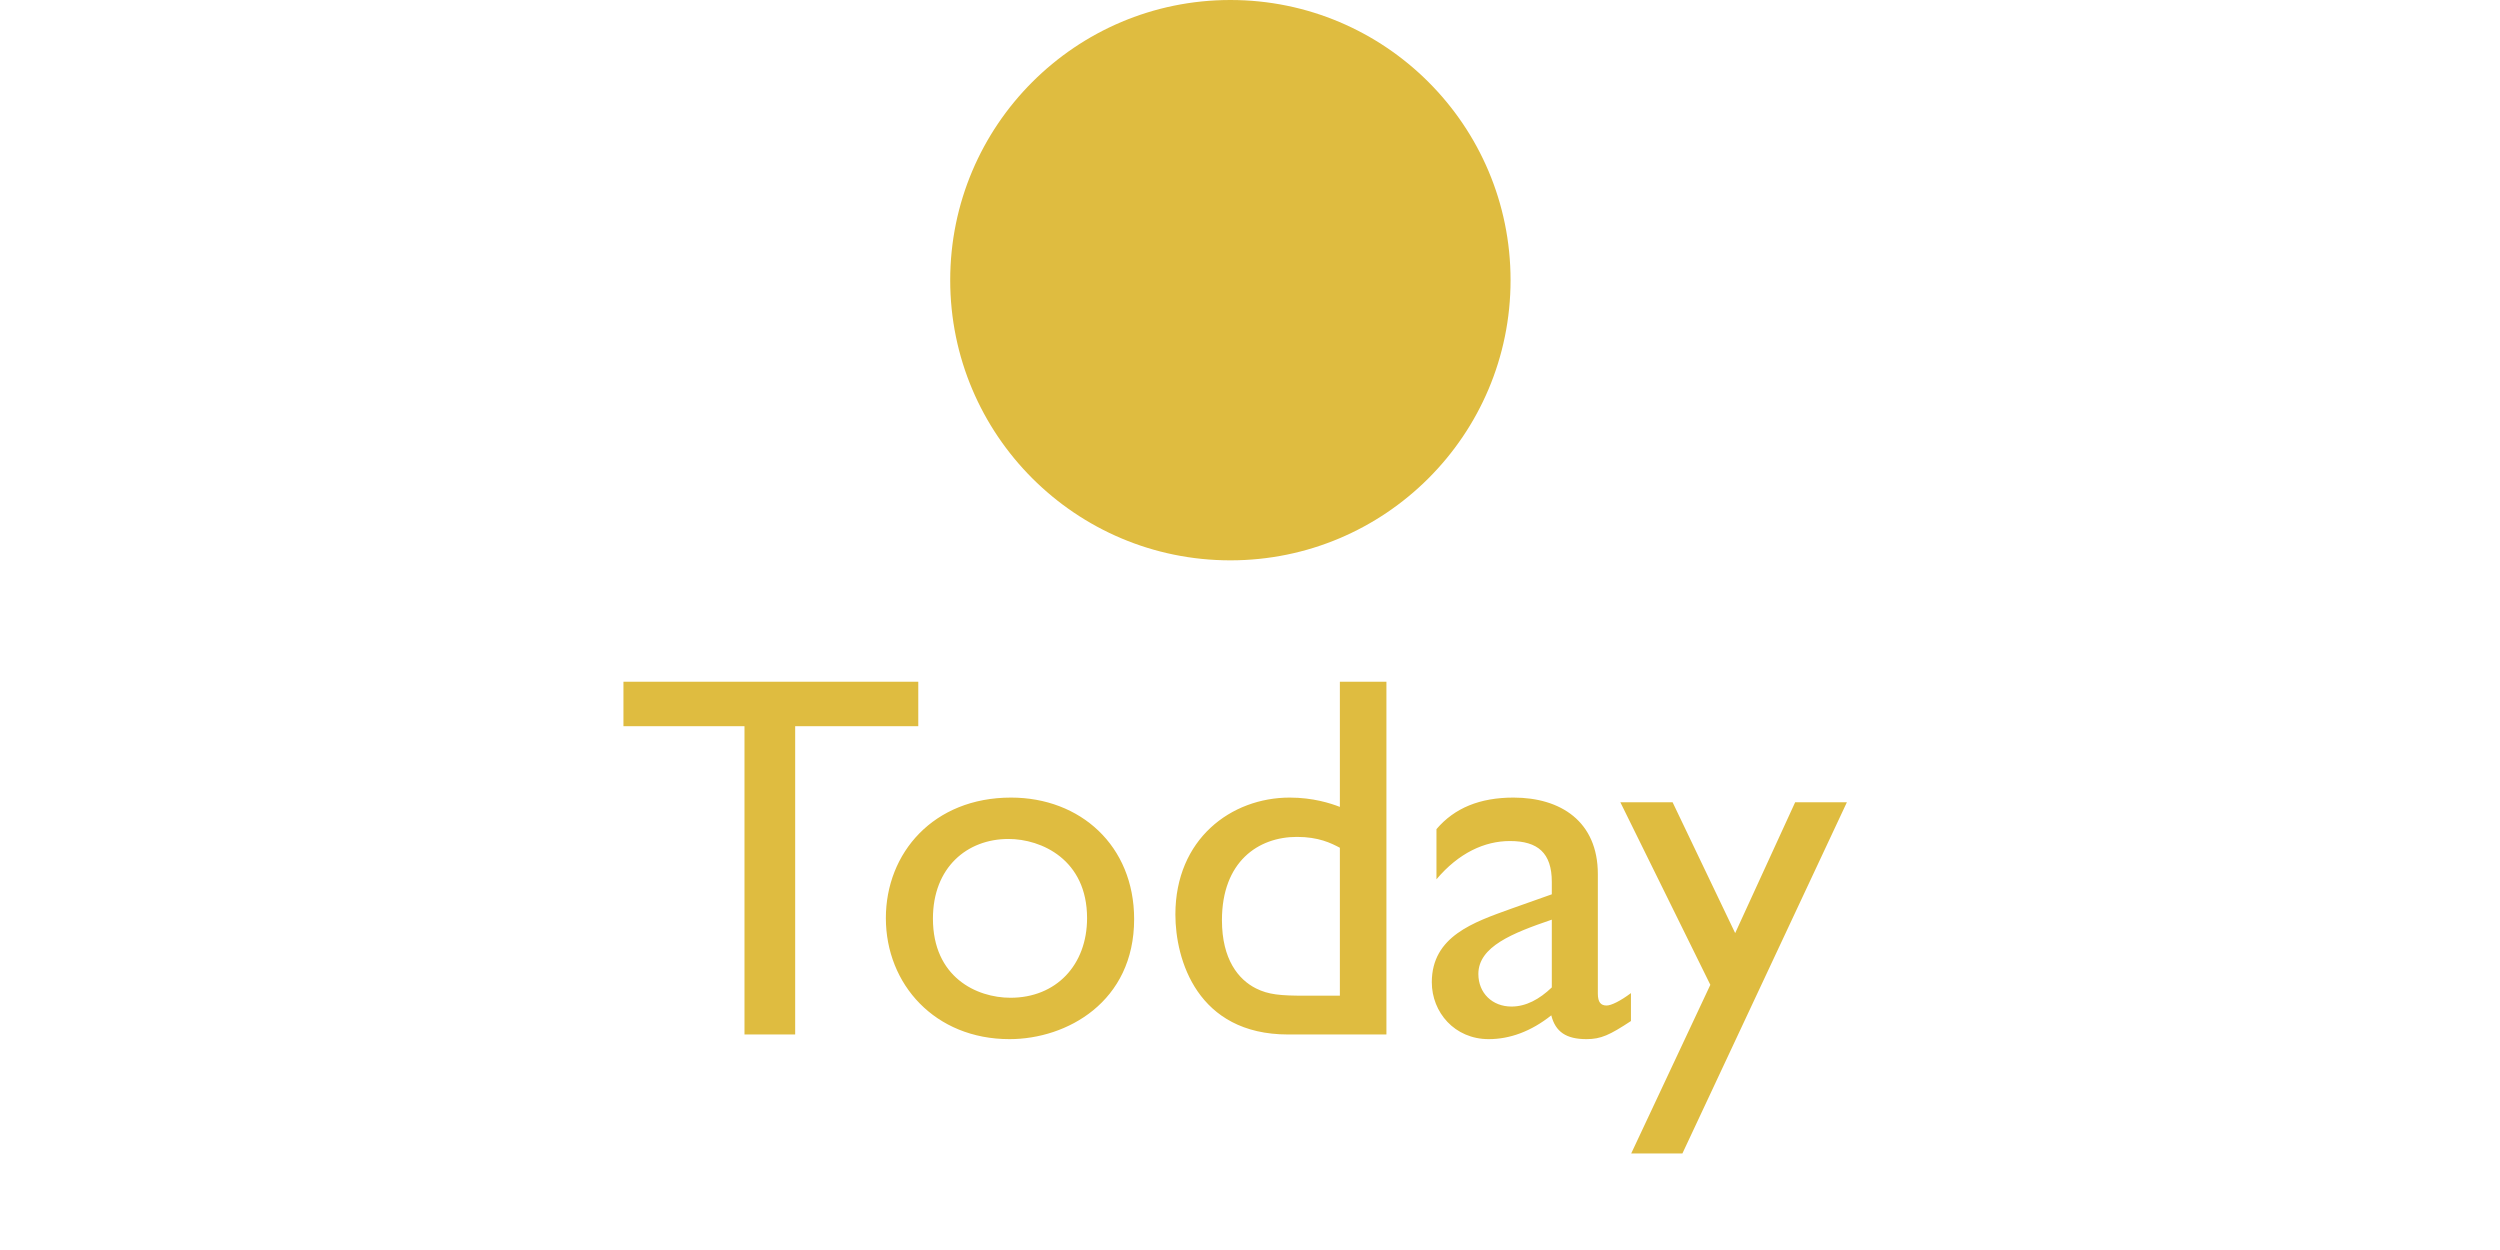
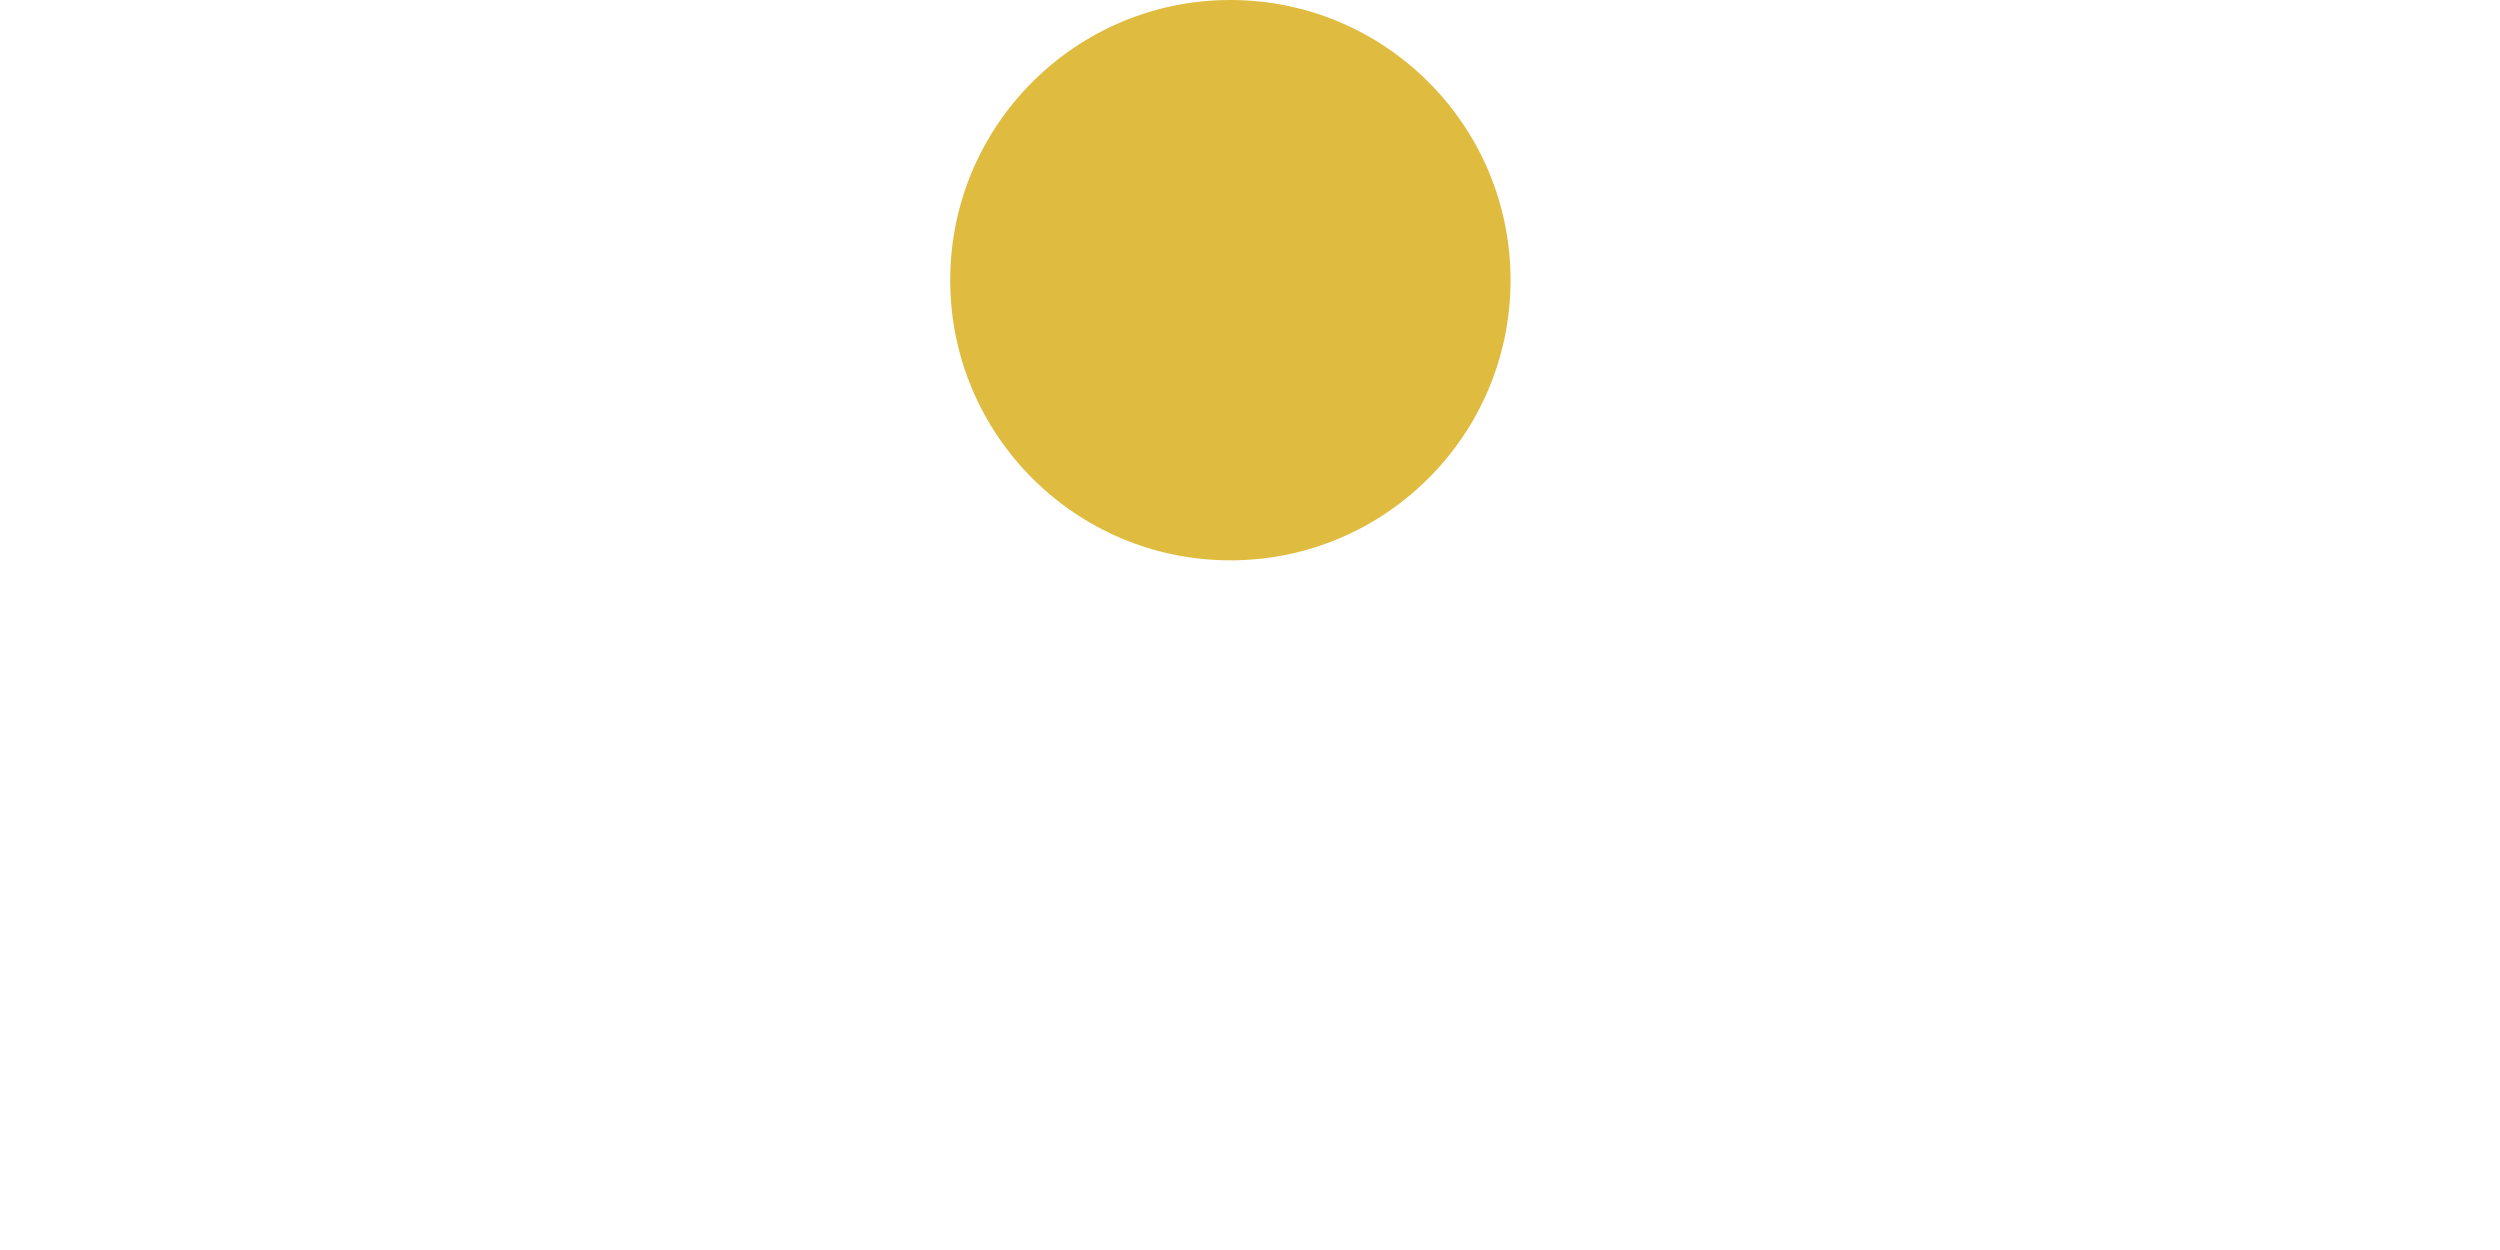
<svg xmlns="http://www.w3.org/2000/svg" width="58" height="29" viewBox="0 0 58 29" fill="none">
  <circle cx="28.545" cy="6.5" r="6.5" fill="#DFBC40" />
-   <path d="M21.304 15.816V16.848H18.448V24H17.272V16.848H14.464V15.816H21.304ZM23.456 18.504C25.064 18.504 26.312 19.62 26.312 21.324C26.312 23.244 24.752 24.108 23.42 24.108C21.692 24.108 20.552 22.836 20.552 21.3C20.552 19.788 21.656 18.504 23.456 18.504ZM23.396 19.464C22.436 19.464 21.644 20.124 21.644 21.312C21.644 22.668 22.652 23.148 23.444 23.148C24.5 23.148 25.22 22.392 25.22 21.3C25.22 19.944 24.164 19.464 23.396 19.464ZM32.165 15.816V24H29.885C27.773 24 27.269 22.26 27.269 21.216C27.269 19.464 28.565 18.504 29.921 18.504C30.461 18.504 30.869 18.636 31.085 18.72V15.816H32.165ZM31.085 23.1V19.668C30.881 19.56 30.593 19.416 30.089 19.416C29.189 19.416 28.349 19.992 28.349 21.348C28.349 22.26 28.733 22.728 29.141 22.932C29.429 23.076 29.705 23.1 30.269 23.1H31.085ZM37.838 23.04V23.688C37.346 24.012 37.142 24.108 36.806 24.108C36.338 24.108 36.086 23.94 35.99 23.556C35.522 23.928 35.03 24.108 34.538 24.108C33.746 24.108 33.218 23.484 33.218 22.788C33.218 21.72 34.19 21.396 35.054 21.084L36.002 20.748V20.46C36.002 19.788 35.678 19.512 35.03 19.512C34.442 19.512 33.842 19.788 33.326 20.4V19.236C33.746 18.744 34.334 18.504 35.114 18.504C36.206 18.504 37.07 19.056 37.07 20.28V23.052C37.07 23.256 37.142 23.328 37.274 23.328C37.382 23.328 37.598 23.22 37.838 23.04ZM36.002 22.908V21.336C35.09 21.648 34.298 21.96 34.298 22.596C34.298 23.04 34.622 23.352 35.066 23.352C35.402 23.352 35.714 23.184 36.002 22.908ZM42.848 18.612L39.032 26.76H37.844L39.68 22.848L37.592 18.612H38.804L40.256 21.648L41.648 18.612H42.848Z" fill="#DFBC40" />
</svg>